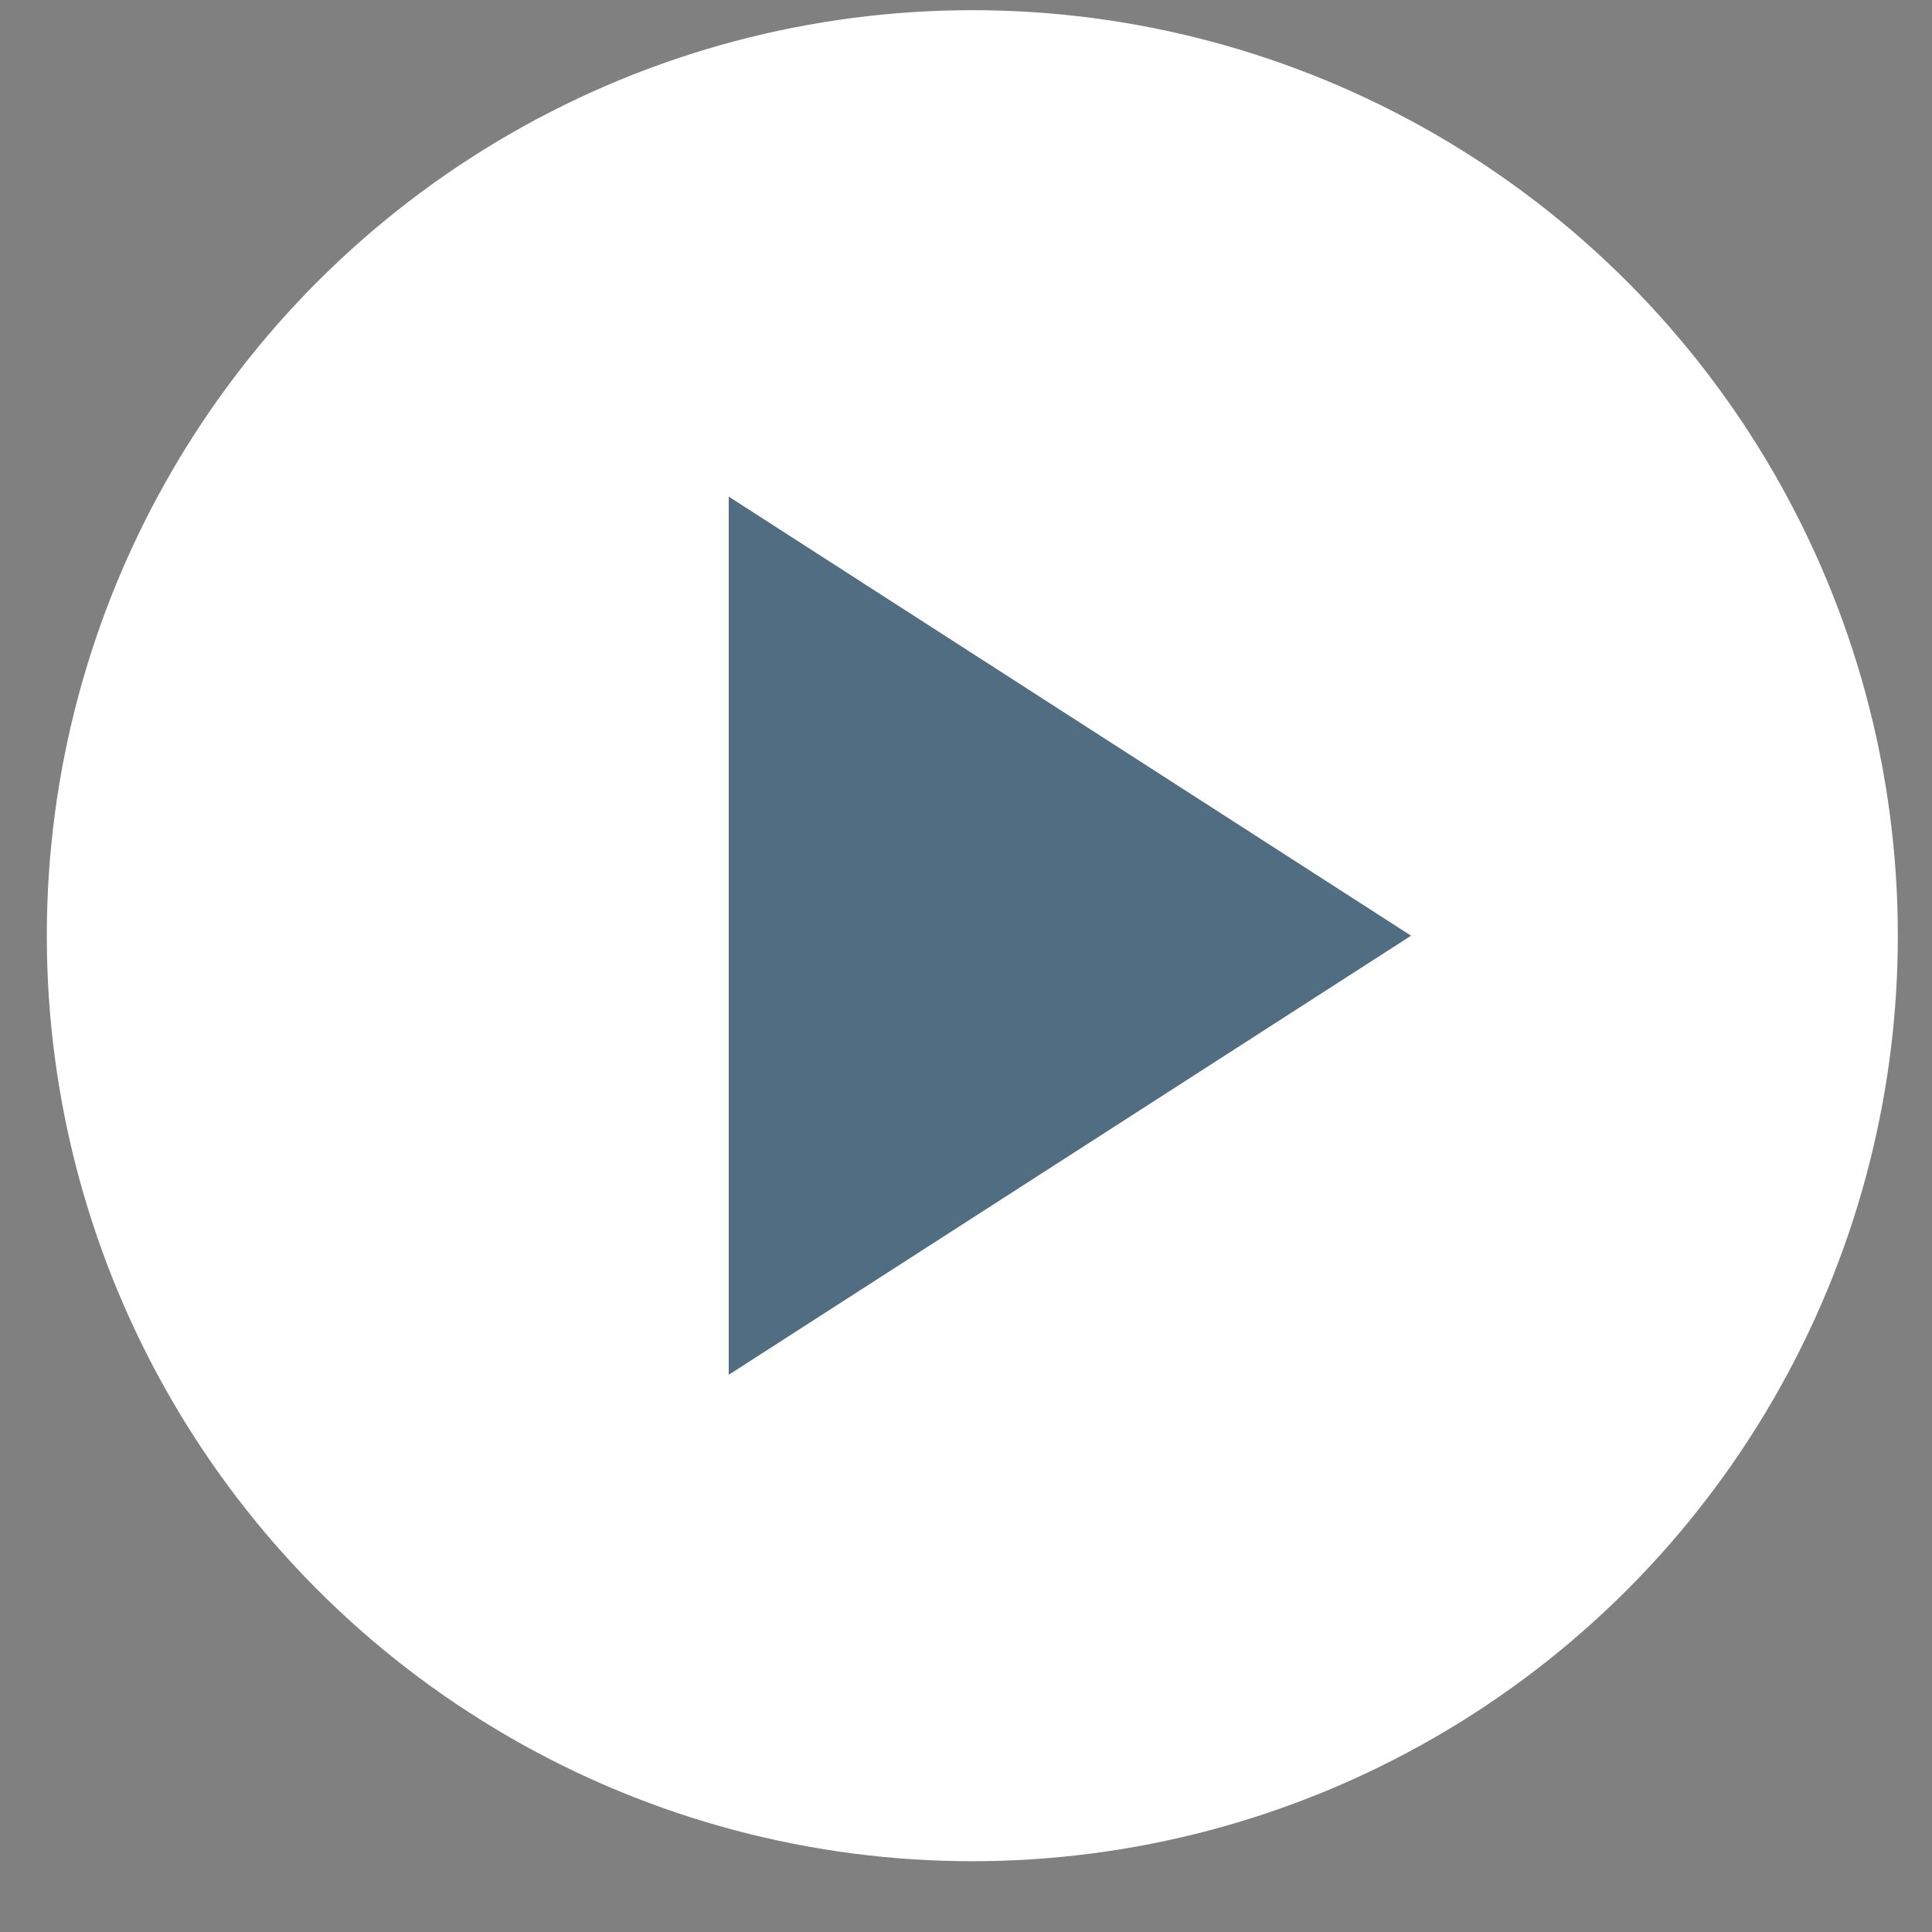
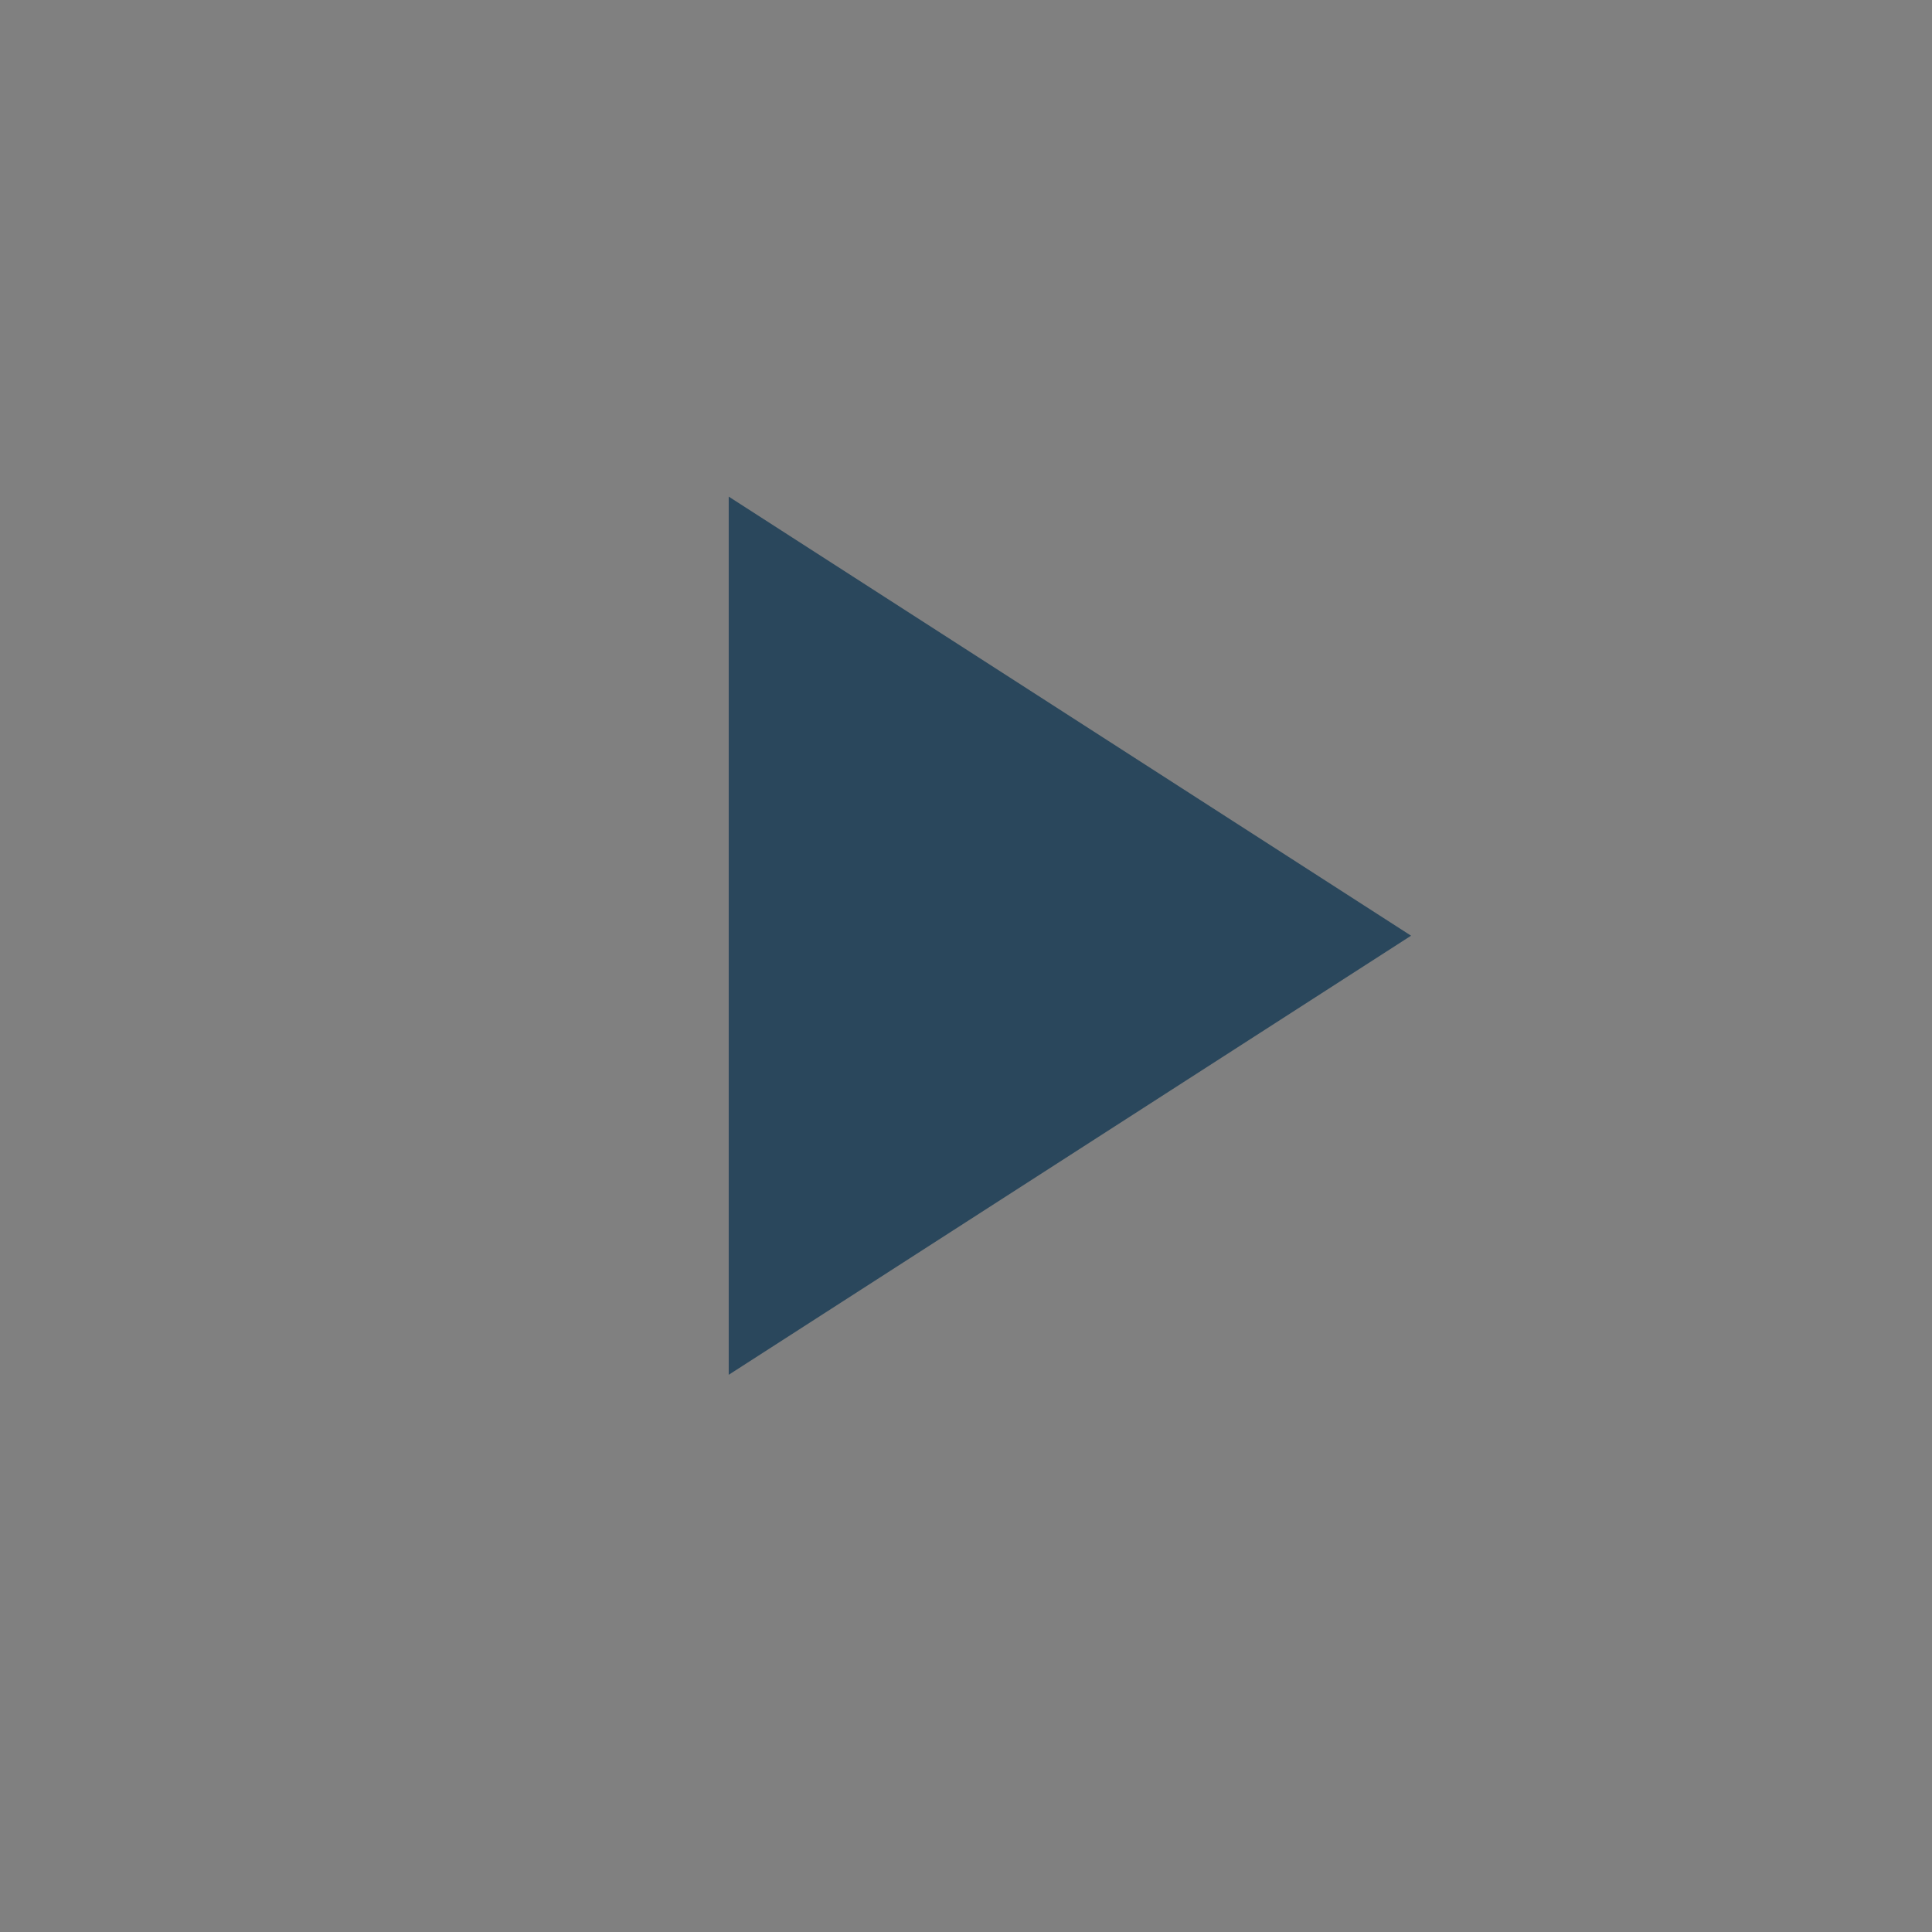
<svg xmlns="http://www.w3.org/2000/svg" width="22" height="22" viewBox="0 0 22 22" fill="none">
  <rect x="0" y="0" width="22" height="22" fill="#808080" stroke="none" />
-   <circle cx="11.072" cy="10.655" r="10.539" fill="white" />
  <g opacity="0.7">
    <path d="M8.298 15.655V5.655L16.068 10.655L8.298 15.655Z" fill="#052F4D" />
  </g>
</svg>